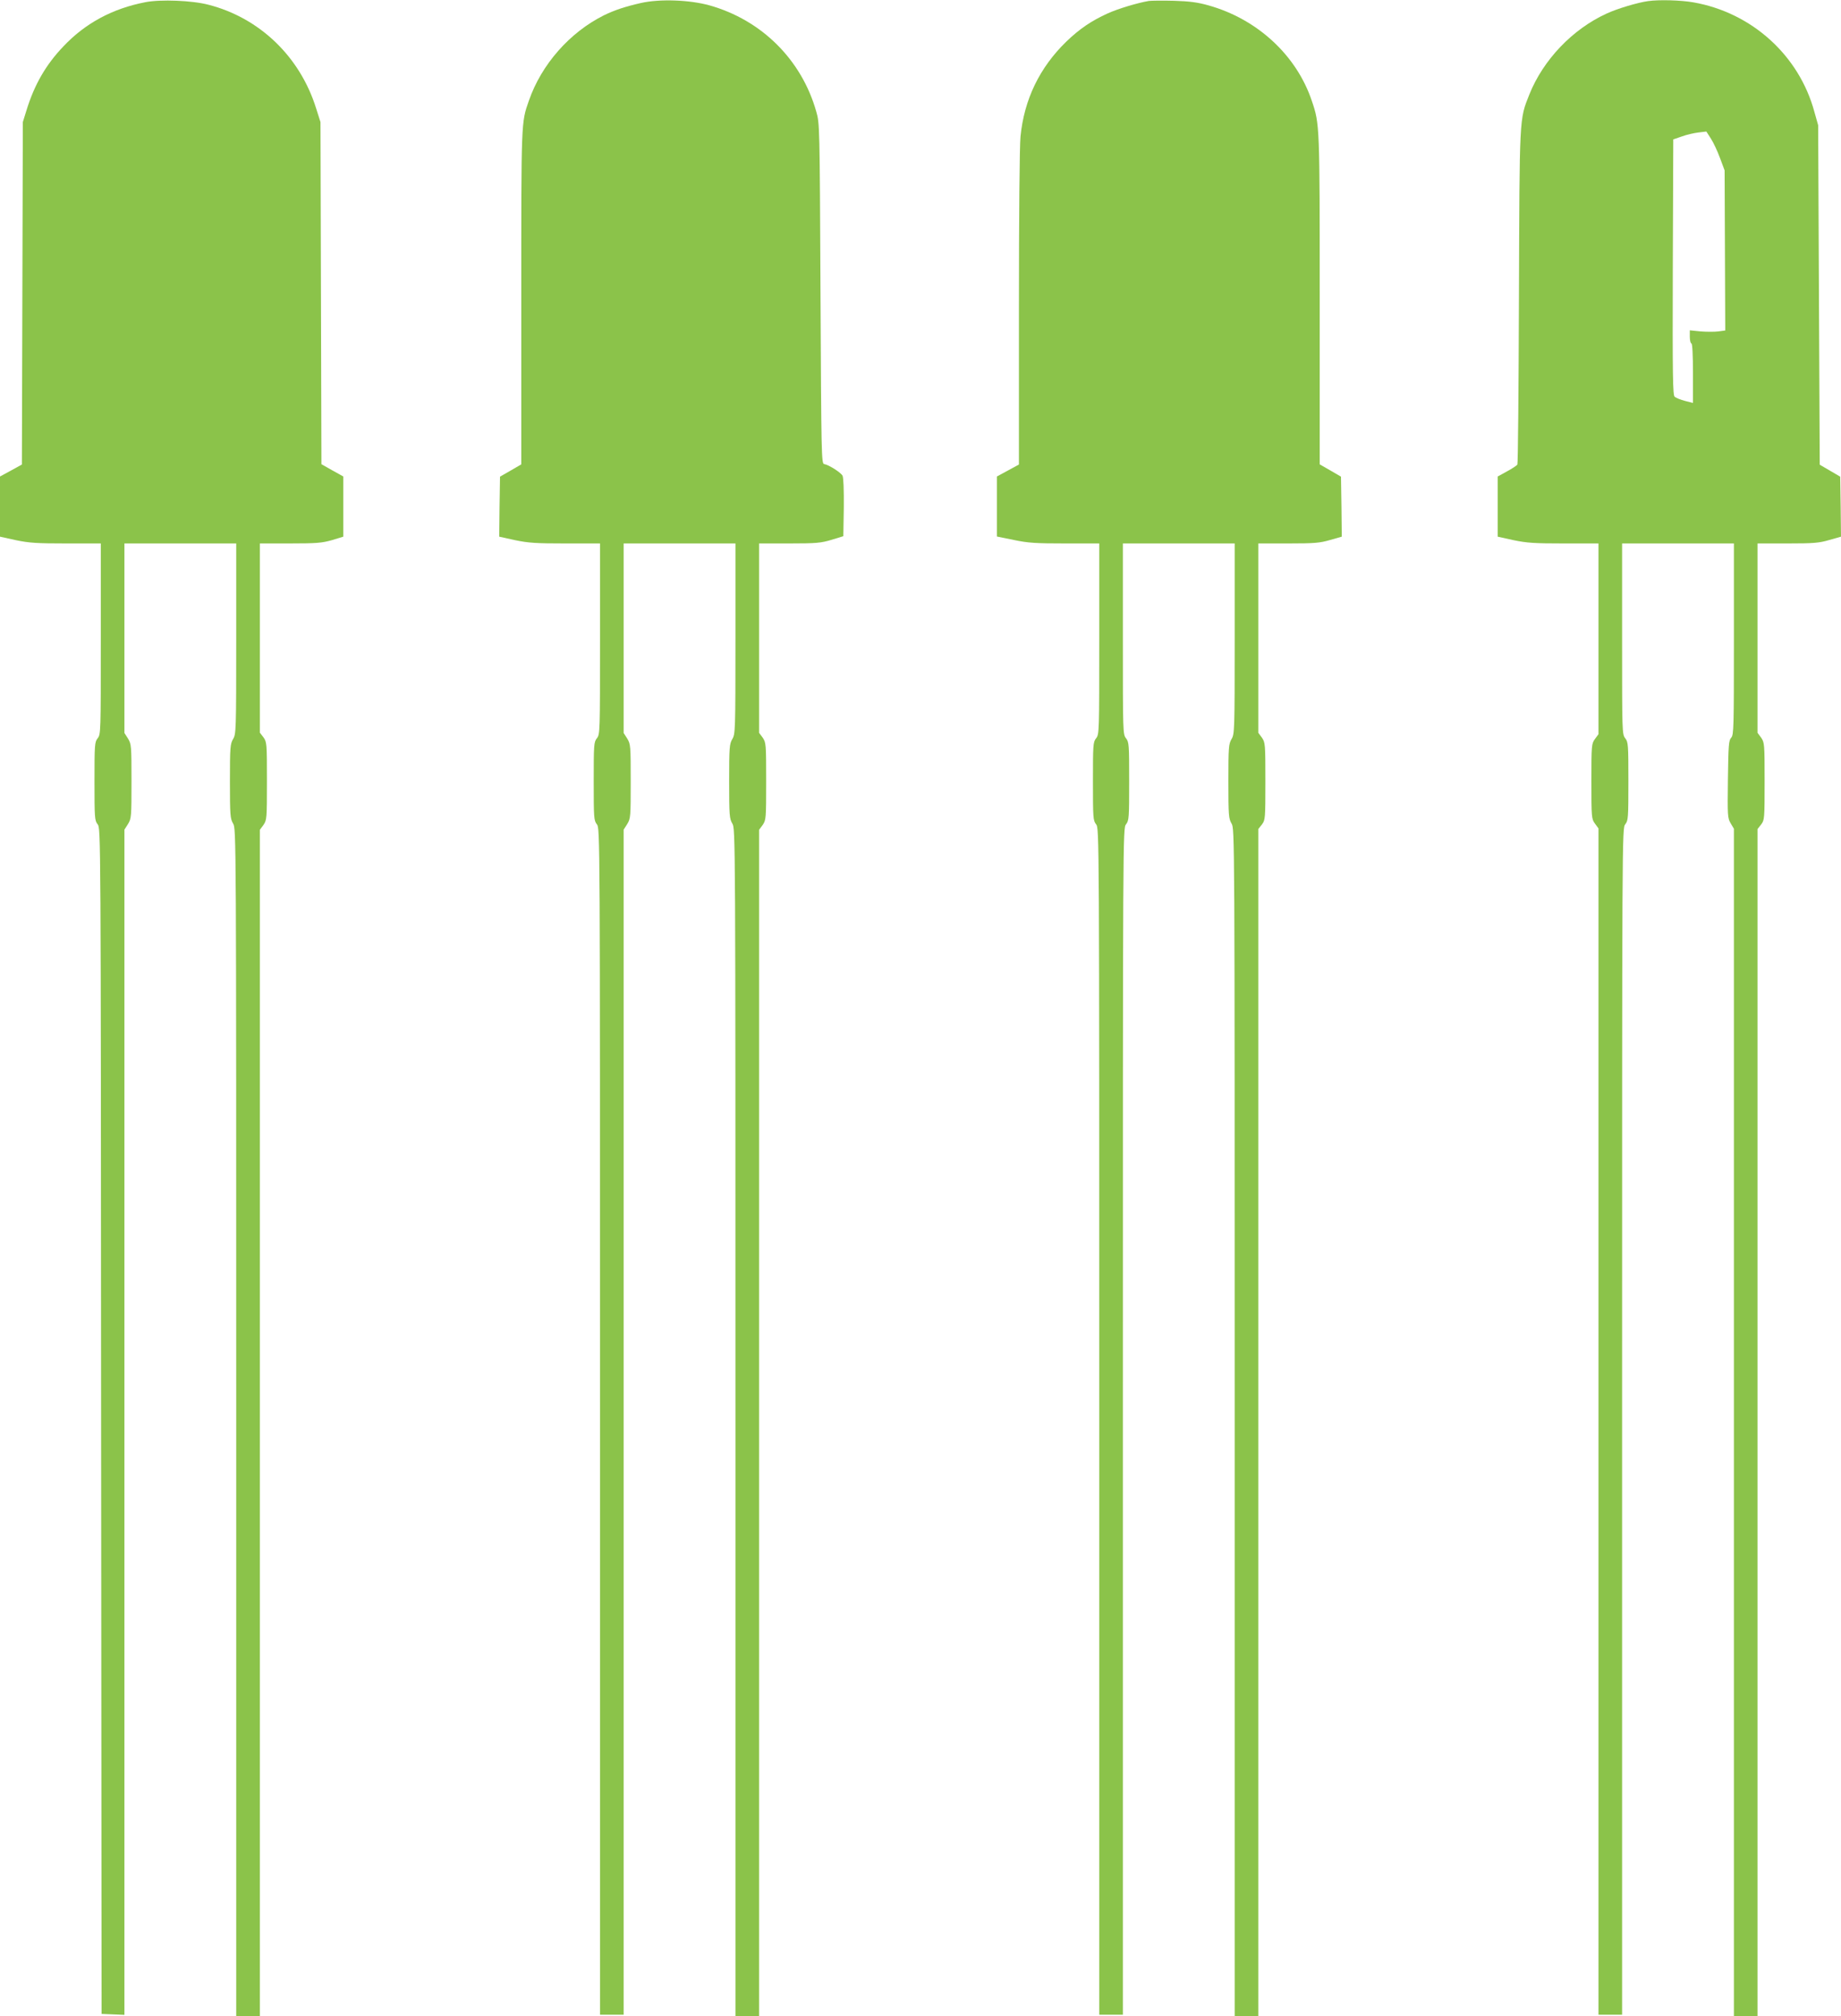
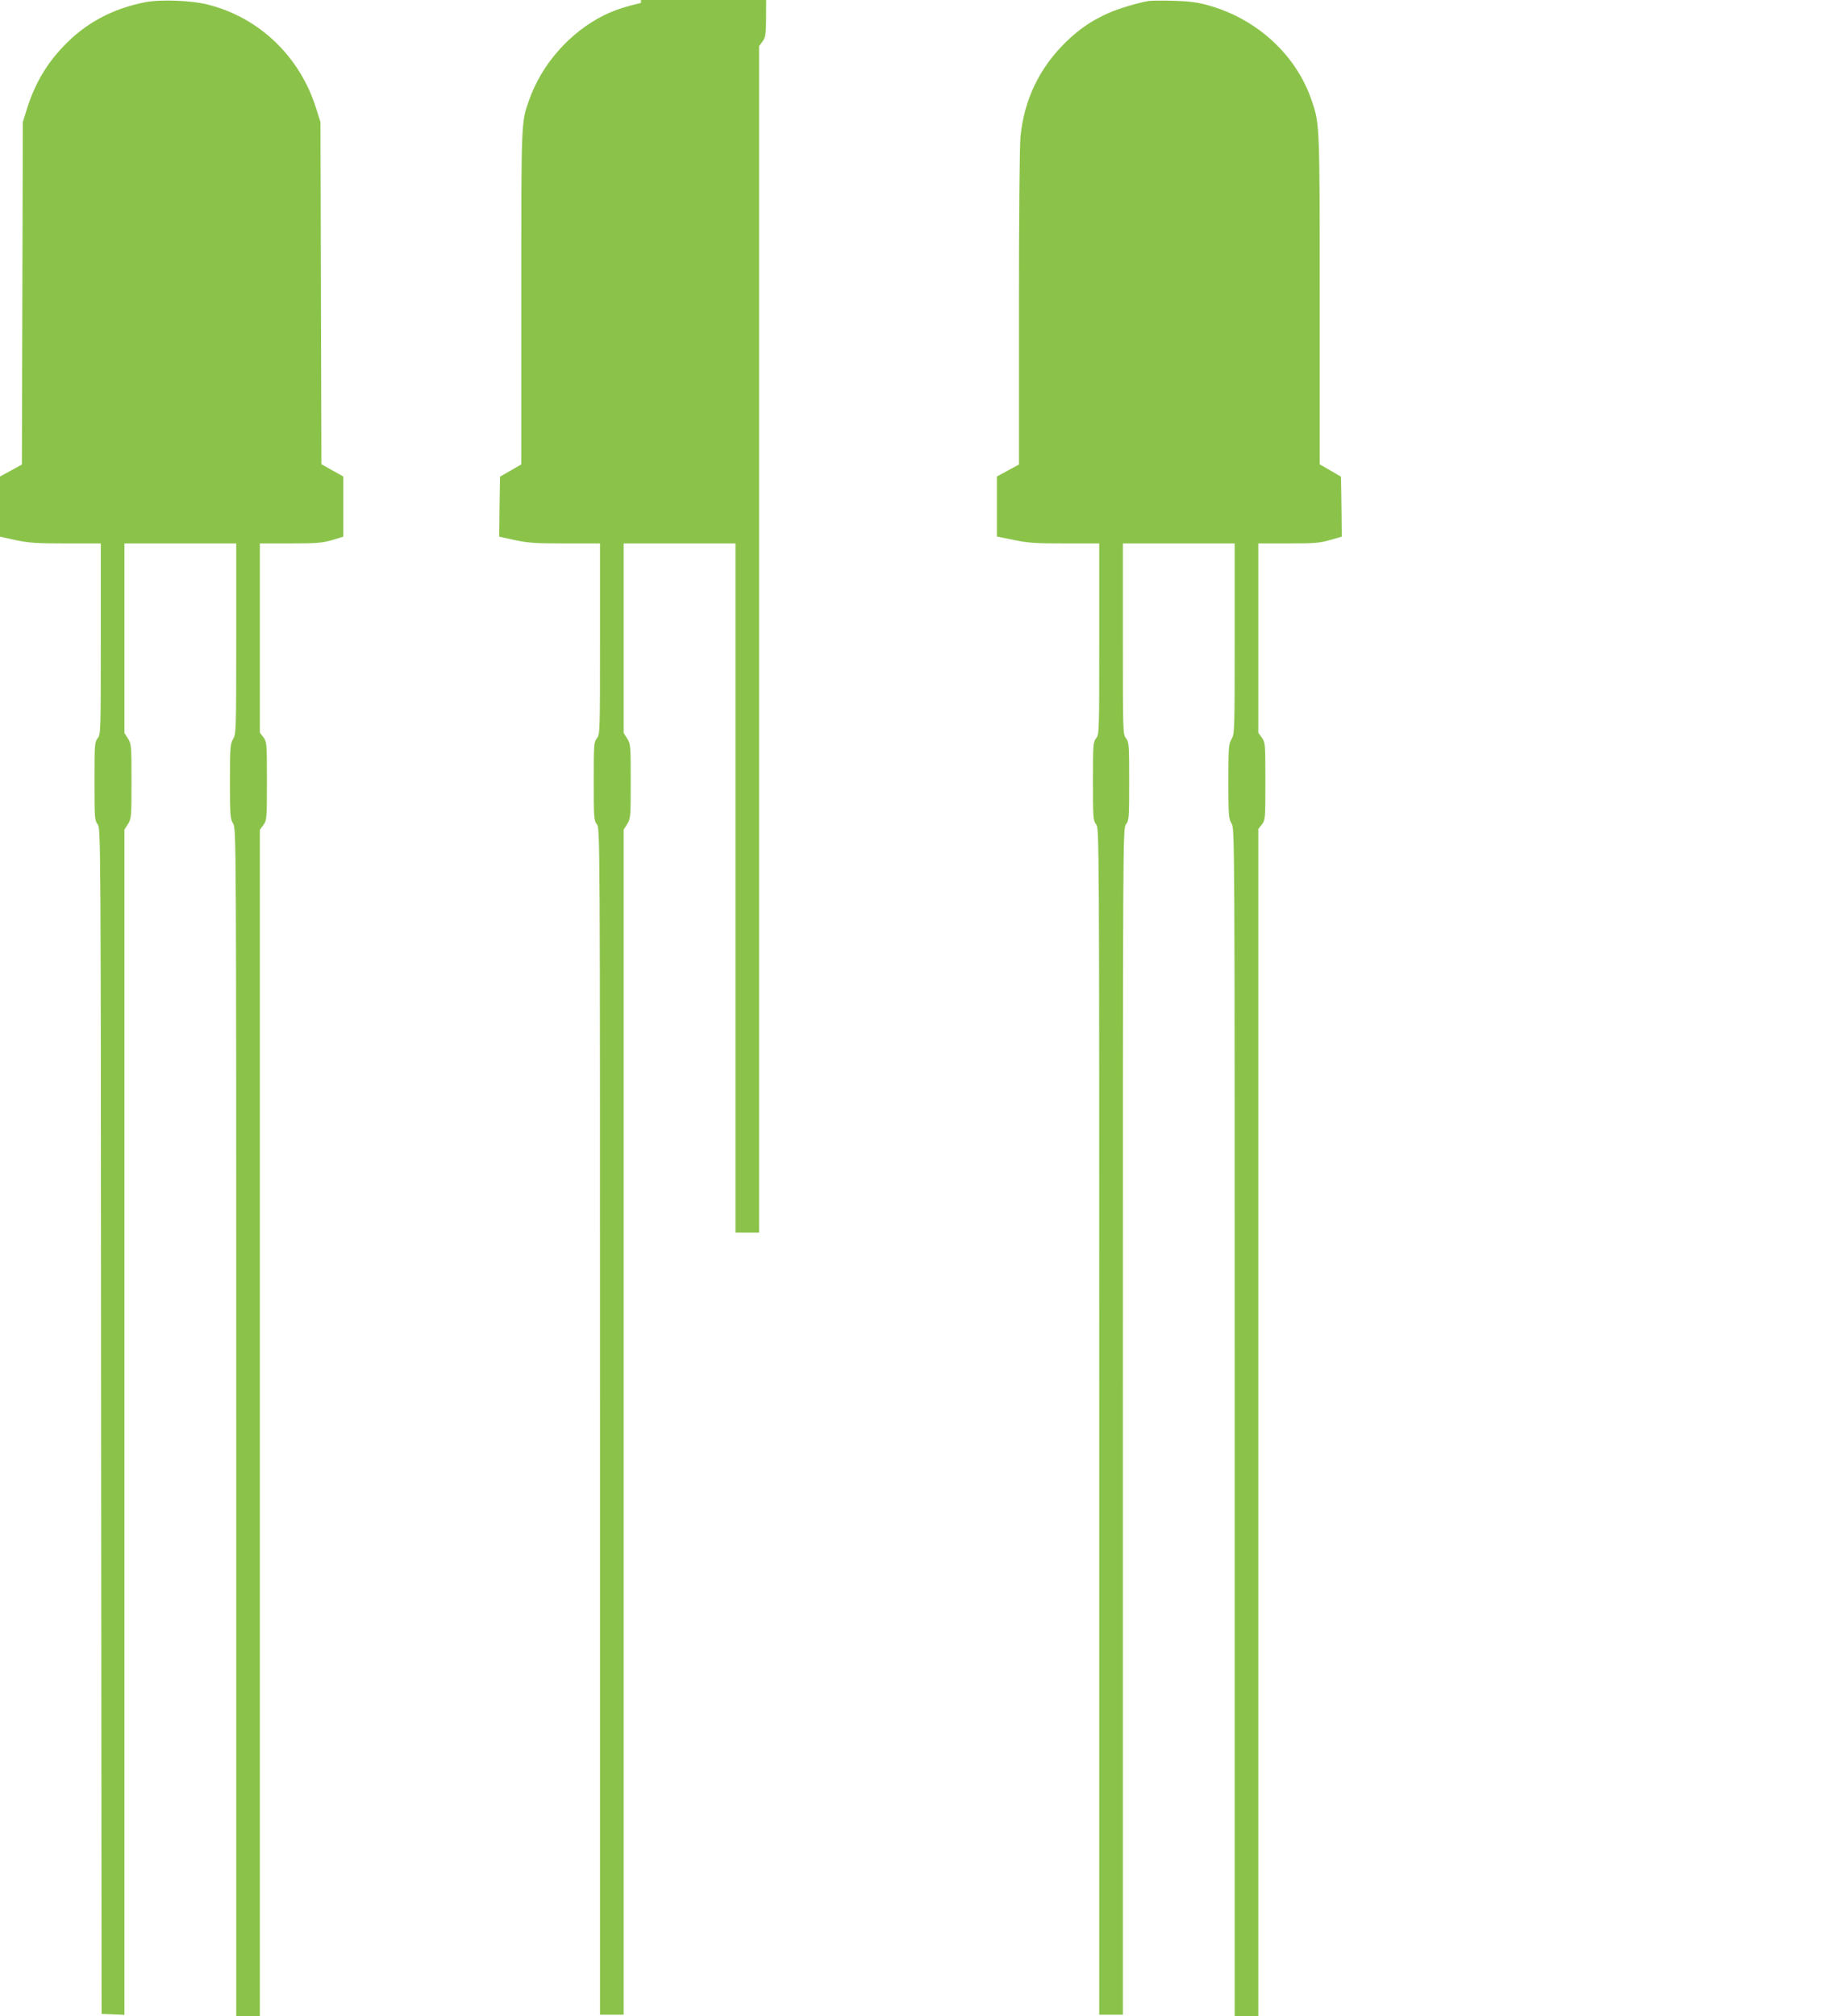
<svg xmlns="http://www.w3.org/2000/svg" version="1.0" width="1169pt" height="1280pt" viewBox="0 0 1169 1280" preserveAspectRatio="xMidYMid meet">
  <g transform="translate(0,1280) scale(0.1,-0.1)" fill="#8bc34a" stroke="none">
    <path d="M923 12786 c-208 -40 -381 -133 -520 -280 -112 -117 -185 -244 -235 -407 l-23 -74 -3 -1087 -3 -1087 -69 -38 -70 -38 0 -191 0 -191 100 -22 c86 -18 134 -21 320 -21 l220 0 0 -606 c0 -591 0 -606 -20 -631 -19 -24 -20 -41 -20 -273 0 -232 1 -249 20 -273 20 -25 20 -43 22 -3789 l3 -3763 73 -3 72 -3 0 3762 0 3762 23 36 c21 35 22 45 22 271 0 226 -1 236 -22 271 l-23 36 0 602 0 601 355 0 355 0 0 -605 c0 -587 -1 -605 -20 -637 -18 -31 -20 -51 -20 -268 0 -217 2 -237 20 -268 20 -32 20 -52 20 -3802 l0 -3770 75 0 75 0 0 3766 0 3766 23 31 c21 31 22 39 22 279 0 240 -1 247 -22 277 l-23 30 0 601 0 600 193 0 c167 0 201 3 265 21 l72 22 0 191 0 191 -70 39 -69 39 -3 1086 -3 1086 -28 88 c-102 327 -359 574 -684 657 -103 27 -302 35 -400 16z" />
-     <path d="M4070 12781 c-101 -23 -167 -45 -235 -78 -218 -109 -397 -312 -477 -543 -49 -140 -48 -123 -48 -1250 l0 -1058 -67 -39 -68 -39 -3 -191 -2 -190 100 -22 c86 -18 134 -21 320 -21 l220 0 0 -606 c0 -591 0 -606 -20 -631 -19 -24 -20 -41 -20 -273 0 -232 1 -249 20 -273 20 -25 20 -40 20 -3791 l0 -3766 75 0 75 0 0 3761 0 3762 23 36 c21 35 22 45 22 271 0 226 -1 236 -22 271 l-23 36 0 602 0 601 355 0 355 0 0 -605 c0 -587 -1 -605 -20 -637 -18 -31 -20 -51 -20 -268 0 -217 2 -237 20 -268 20 -32 20 -52 20 -3802 l0 -3770 75 0 75 0 0 3766 0 3766 23 31 c21 31 22 39 22 277 0 238 -1 246 -22 277 l-23 31 0 601 0 601 193 0 c171 0 200 3 267 23 l75 23 3 182 c1 113 -2 190 -8 202 -11 21 -89 70 -117 74 -17 3 -18 61 -23 1082 -5 1071 -5 1080 -27 1156 -93 329 -347 581 -678 674 -126 35 -315 42 -435 15z" />
+     <path d="M4070 12781 c-101 -23 -167 -45 -235 -78 -218 -109 -397 -312 -477 -543 -49 -140 -48 -123 -48 -1250 l0 -1058 -67 -39 -68 -39 -3 -191 -2 -190 100 -22 c86 -18 134 -21 320 -21 l220 0 0 -606 c0 -591 0 -606 -20 -631 -19 -24 -20 -41 -20 -273 0 -232 1 -249 20 -273 20 -25 20 -40 20 -3791 l0 -3766 75 0 75 0 0 3761 0 3762 23 36 c21 35 22 45 22 271 0 226 -1 236 -22 271 l-23 36 0 602 0 601 355 0 355 0 0 -605 l0 -3770 75 0 75 0 0 3766 0 3766 23 31 c21 31 22 39 22 277 0 238 -1 246 -22 277 l-23 31 0 601 0 601 193 0 c171 0 200 3 267 23 l75 23 3 182 c1 113 -2 190 -8 202 -11 21 -89 70 -117 74 -17 3 -18 61 -23 1082 -5 1071 -5 1080 -27 1156 -93 329 -347 581 -678 674 -126 35 -315 42 -435 15z" />
    <path d="M7295 12794 c-71 -12 -195 -49 -261 -79 -104 -47 -180 -99 -263 -179 -170 -165 -268 -368 -291 -603 -6 -65 -10 -500 -10 -1095 l0 -987 -70 -38 -70 -38 0 -190 0 -191 108 -22 c91 -19 139 -22 325 -22 l217 0 0 -606 c0 -591 0 -606 -20 -631 -19 -24 -20 -41 -20 -273 0 -232 1 -249 20 -273 20 -25 20 -40 20 -3791 l0 -3766 75 0 75 0 0 3766 c0 3751 0 3766 20 3791 19 24 20 41 20 273 0 232 -1 249 -20 273 -20 25 -20 40 -20 631 l0 606 355 0 355 0 0 -605 c0 -587 -1 -605 -20 -637 -18 -31 -20 -51 -20 -268 0 -217 2 -237 20 -268 20 -32 20 -52 20 -3802 l0 -3770 75 0 75 0 0 3769 0 3768 23 29 c21 28 22 35 22 274 0 238 -1 246 -22 277 l-23 31 0 601 0 601 191 0 c166 0 200 3 265 22 l74 21 -2 191 -3 190 -67 39 -68 39 0 1041 c0 1113 0 1119 -50 1266 -97 290 -346 520 -657 607 -67 19 -119 26 -218 29 -71 2 -143 1 -160 -1z" />
-     <path d="M10465 12793 c-65 -9 -194 -47 -263 -79 -217 -99 -403 -294 -491 -514 -64 -161 -62 -130 -66 -1287 -2 -579 -6 -1057 -10 -1062 -3 -6 -32 -25 -65 -43 l-60 -33 0 -191 0 -191 100 -22 c86 -18 134 -21 320 -21 l220 0 0 -605 0 -606 -22 -30 c-22 -30 -23 -38 -23 -269 0 -231 1 -239 23 -269 l22 -30 0 -3766 0 -3765 75 0 75 0 0 3766 c0 3751 0 3766 20 3791 19 24 20 41 20 273 0 232 -1 249 -20 273 -20 25 -20 40 -20 631 l0 606 355 0 355 0 0 -607 c0 -564 -1 -608 -17 -626 -16 -17 -18 -47 -21 -264 -3 -232 -2 -246 17 -279 l21 -35 0 -3770 0 -3769 75 0 75 0 0 3769 0 3768 23 29 c21 28 22 35 22 274 0 238 -1 246 -22 277 l-23 31 0 601 0 601 191 0 c166 0 200 3 265 22 l74 21 -2 191 -3 190 -65 38 -65 38 -5 1078 -5 1077 -24 85 c-97 359 -398 630 -768 695 -79 14 -217 18 -288 8z m457 -997 l29 -78 2 -508 2 -508 -44 -6 c-24 -3 -74 -3 -112 0 l-69 7 0 -42 c0 -22 5 -41 10 -41 6 0 10 -70 10 -189 l0 -189 -51 13 c-27 7 -57 19 -65 26 -12 10 -14 124 -12 823 l3 811 55 19 c30 11 78 22 105 25 l50 6 29 -45 c16 -25 42 -80 58 -124z" />
  </g>
</svg>